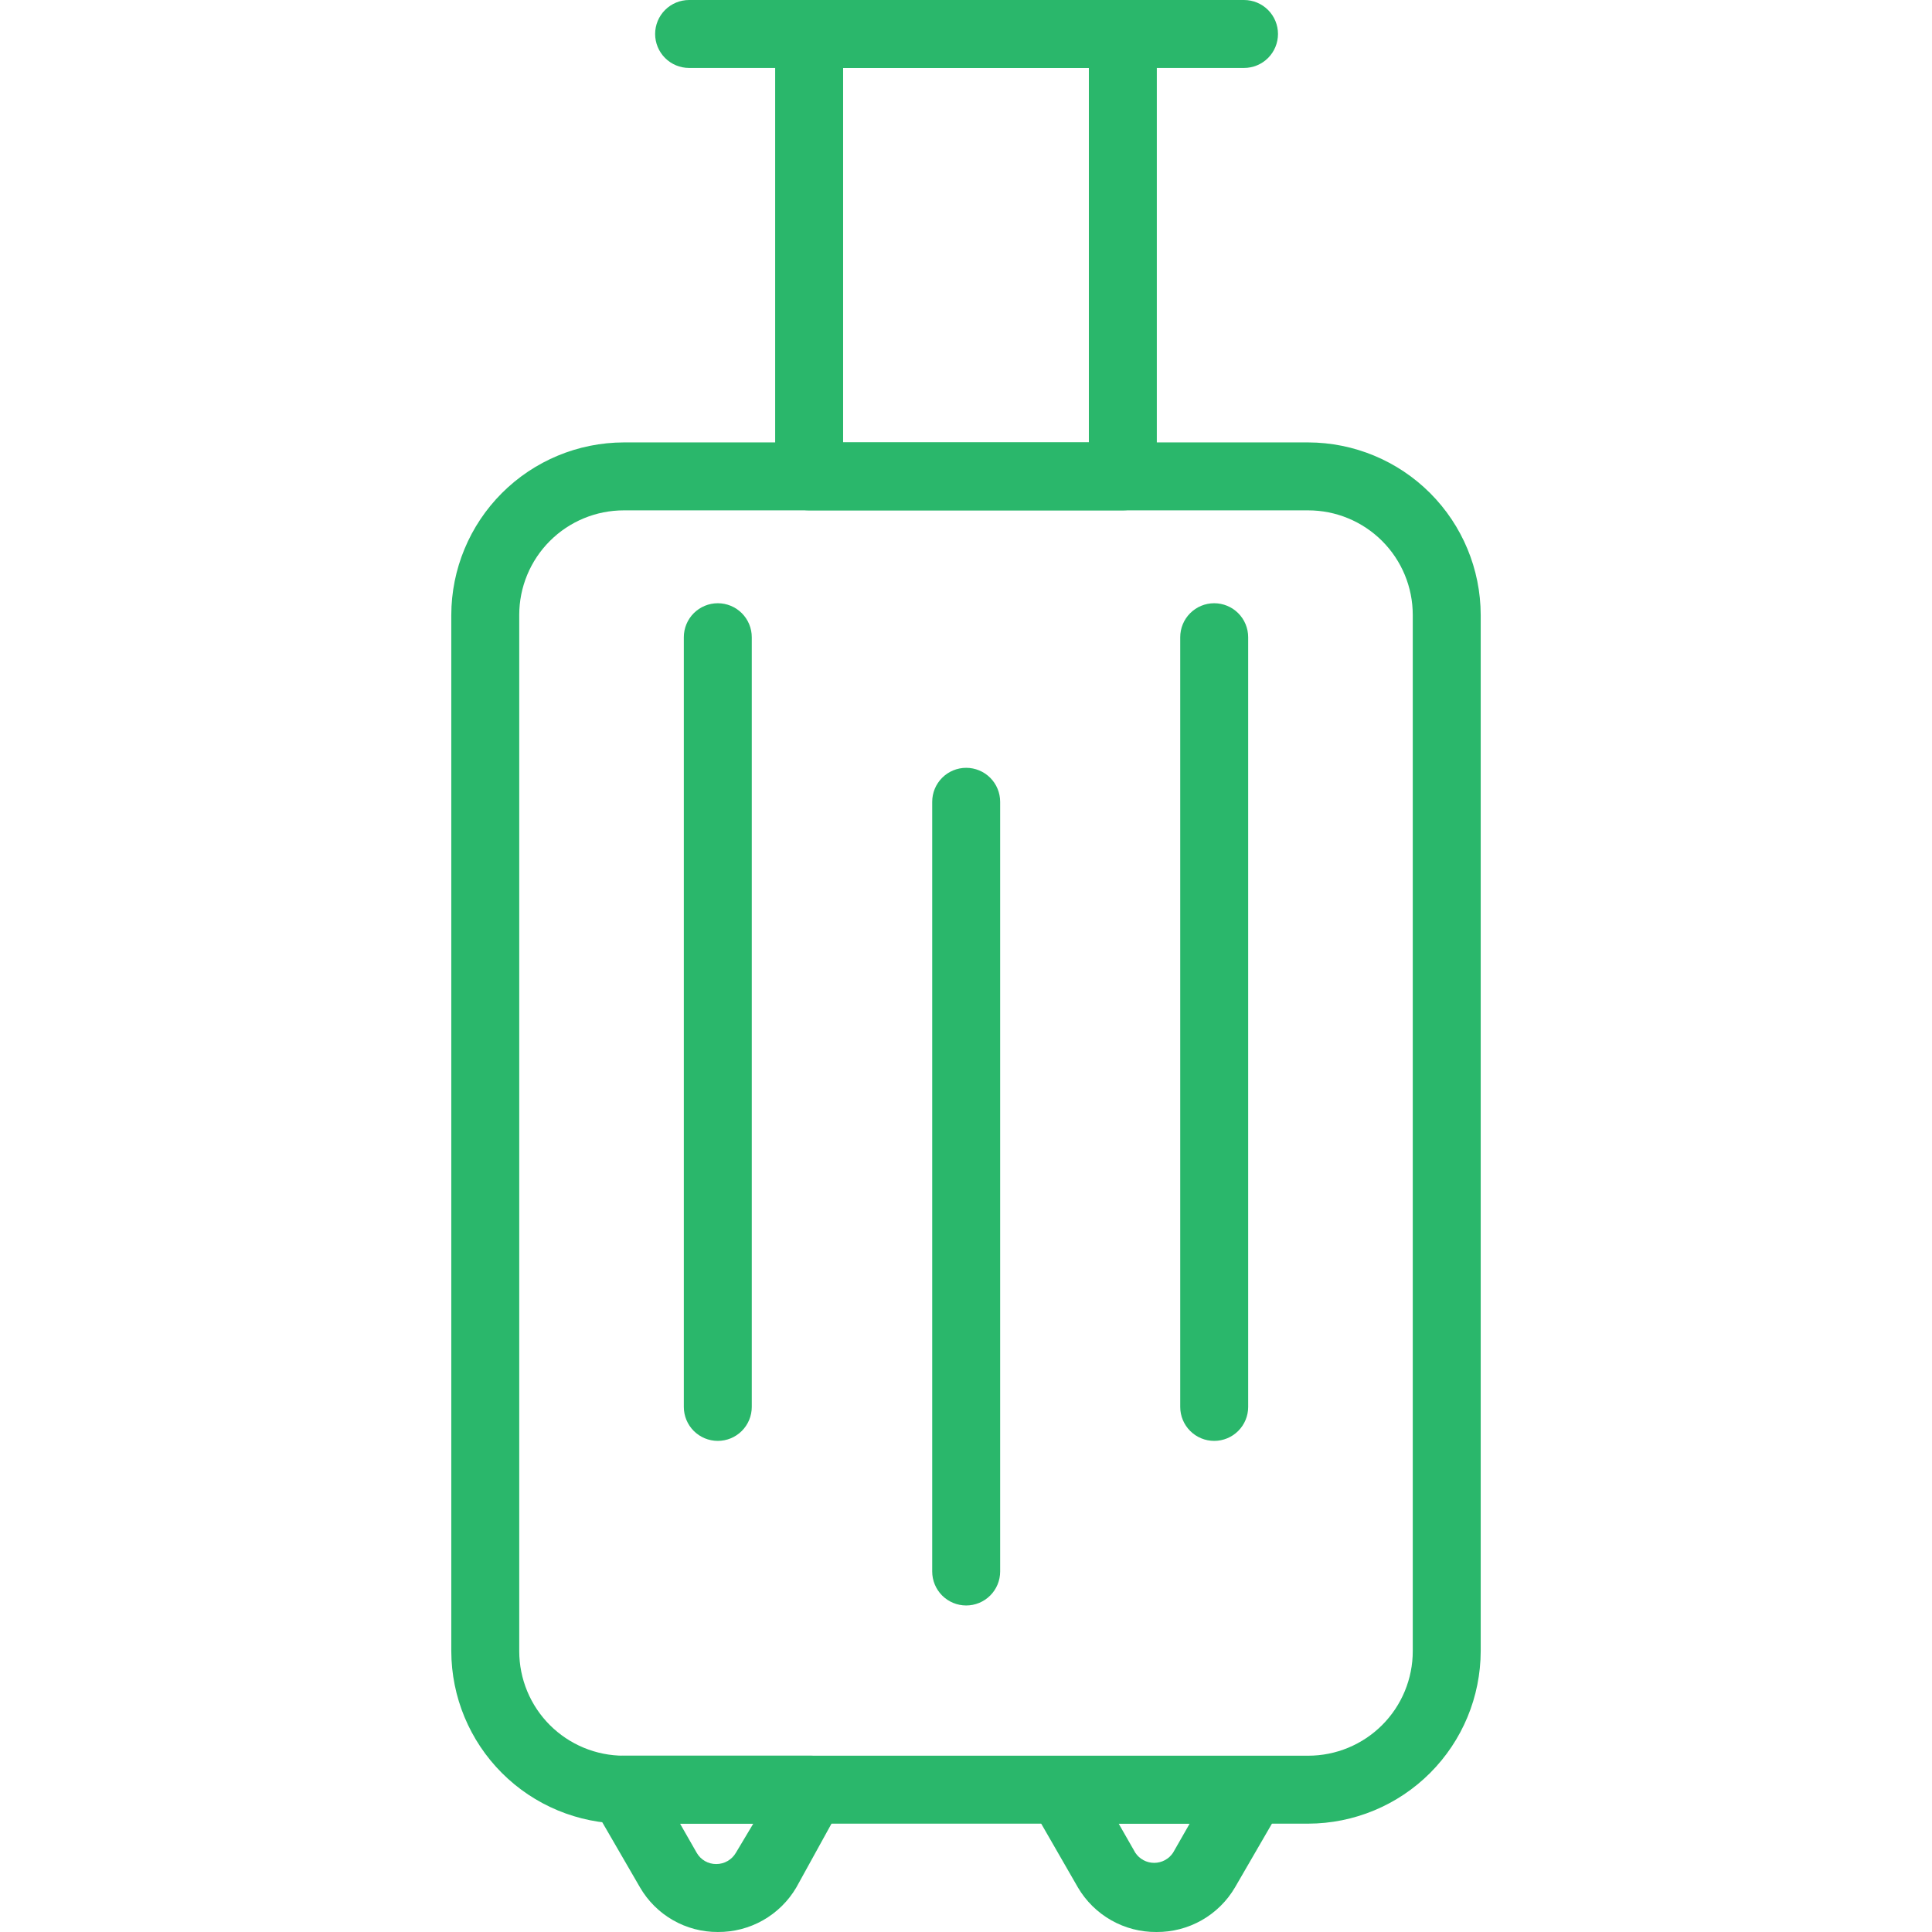
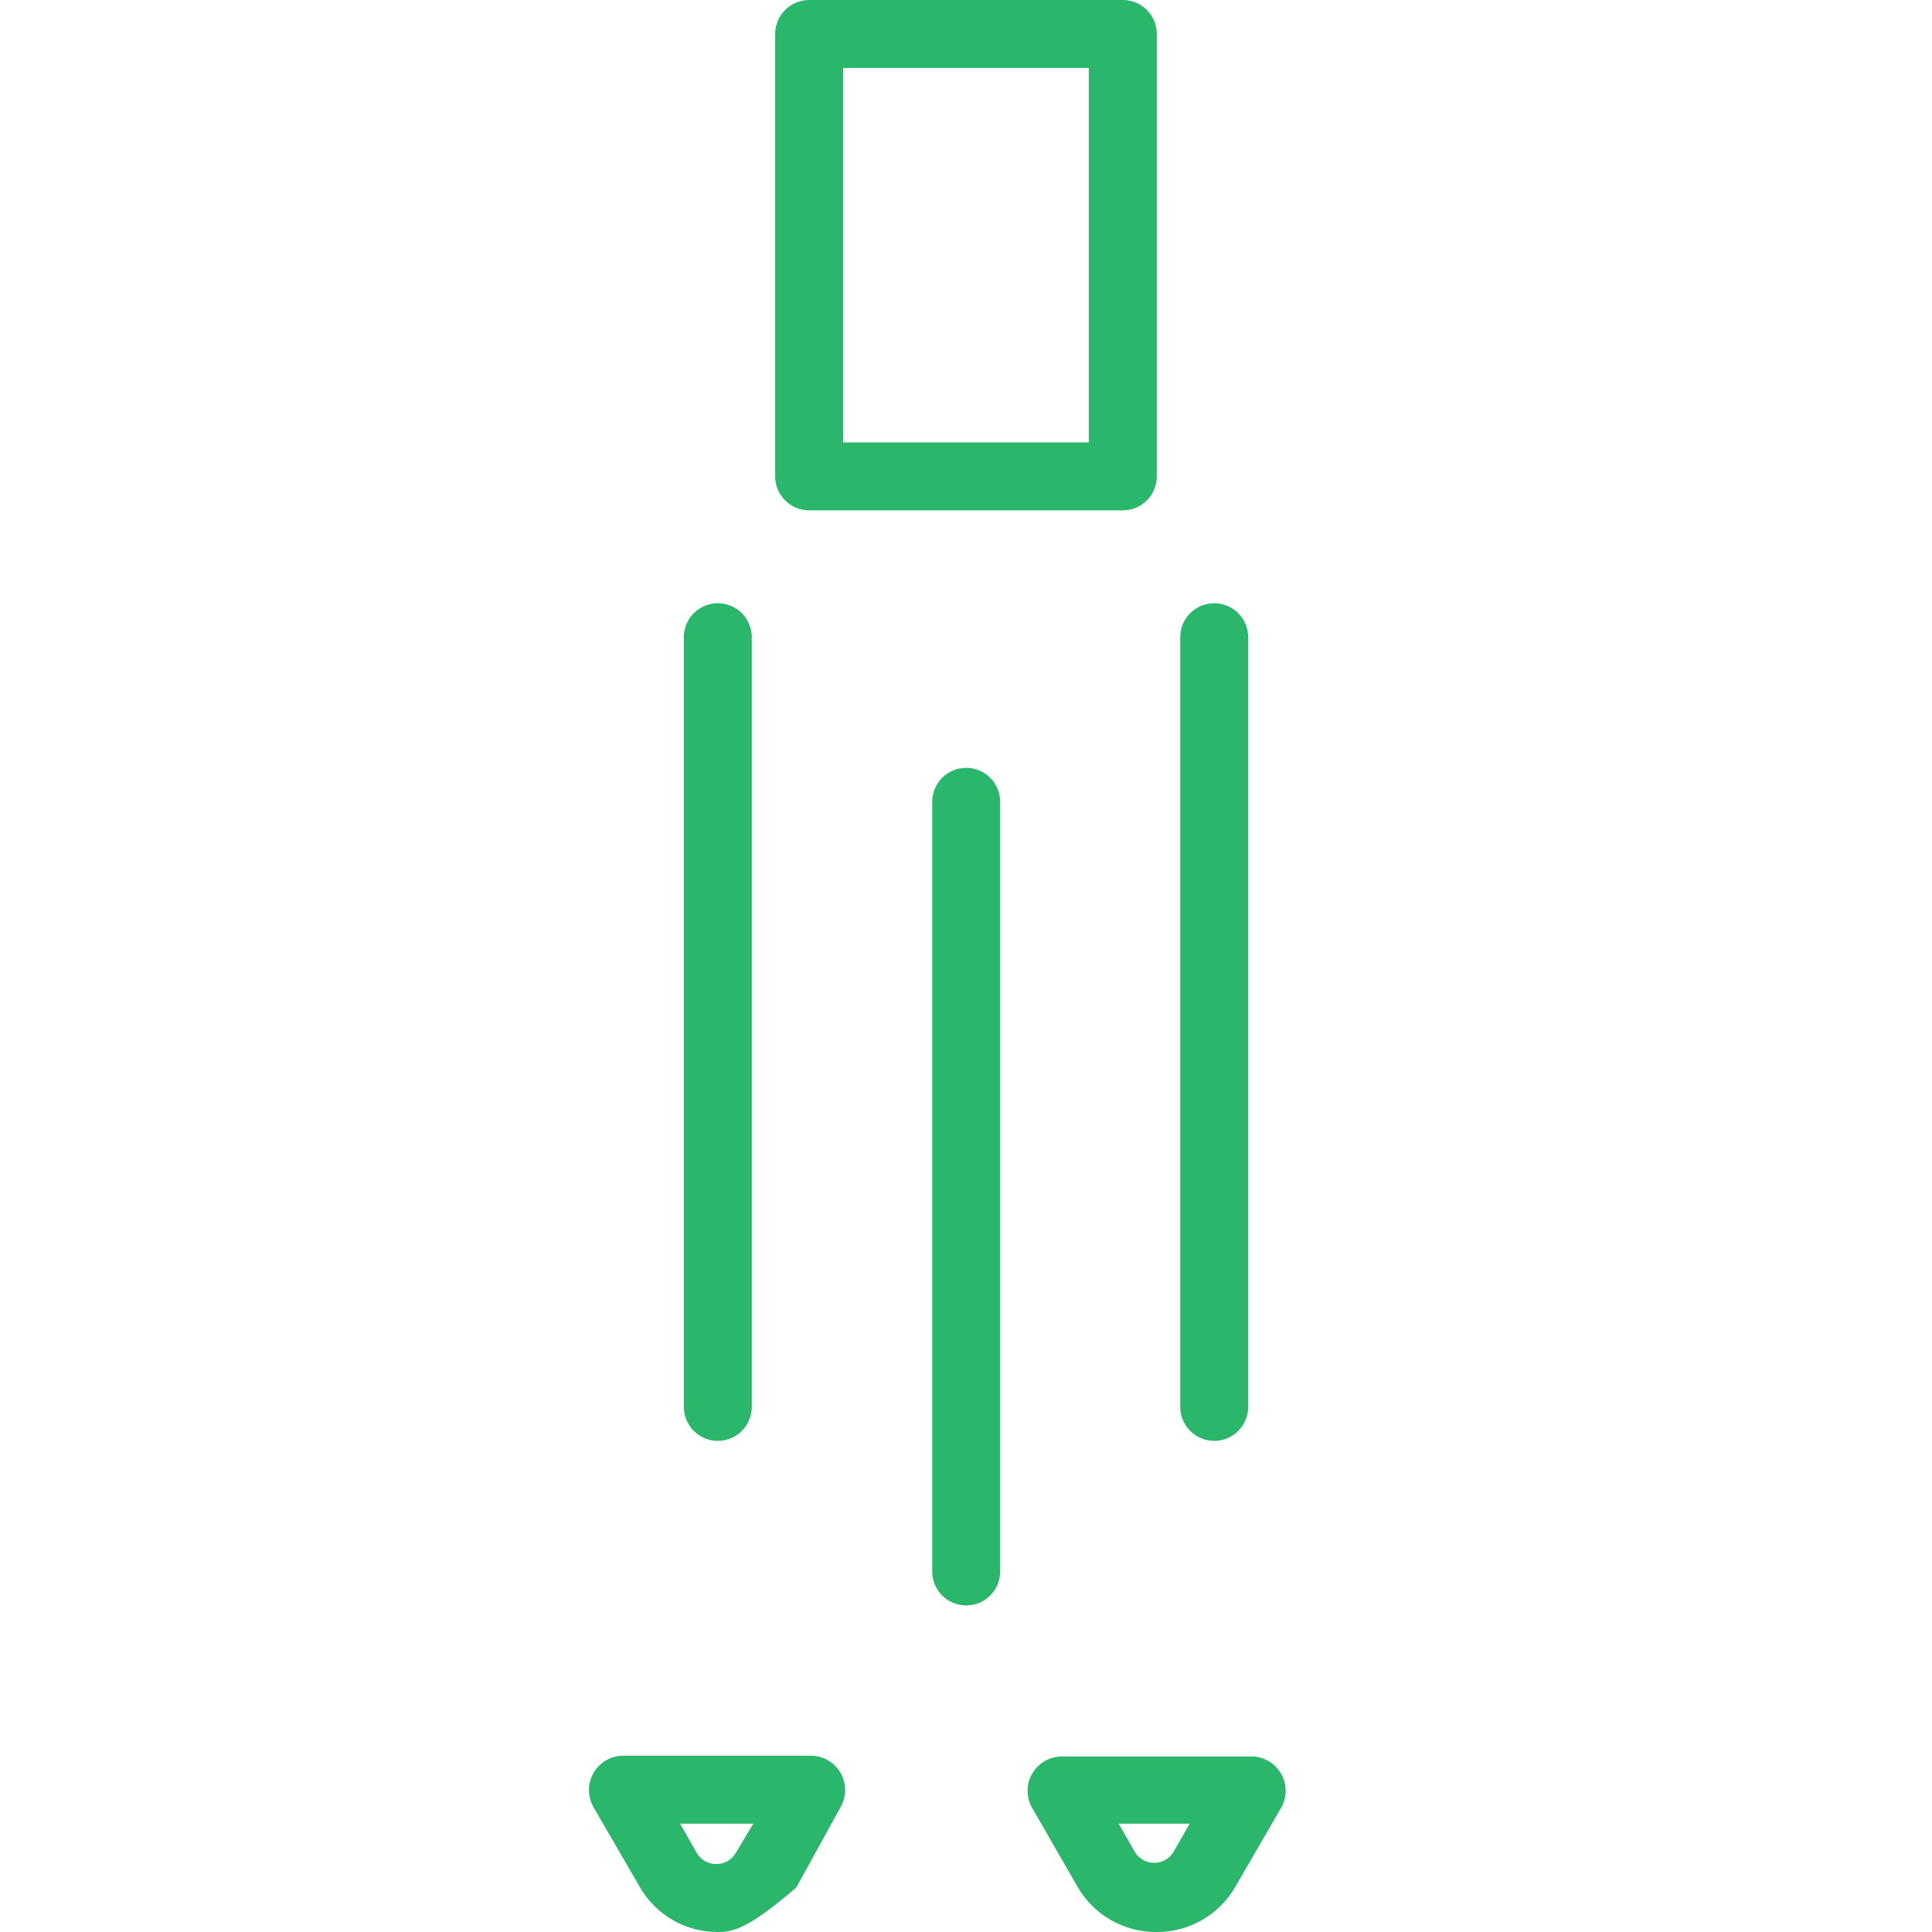
<svg xmlns="http://www.w3.org/2000/svg" width="500" height="500" viewBox="0 0 500 500" fill="none">
  <g clip-path="url(#clip0_95_54)">
-     <path d="M338.559 471.96H161.439C149.606 471.934 138.265 467.222 129.898 458.855C121.531 450.488 116.819 439.147 116.793 427.314V159.142C116.819 147.309 121.531 135.968 129.898 127.601C138.265 119.234 149.606 114.522 161.439 114.496H338.559C350.392 114.522 361.733 119.234 370.101 127.601C378.468 135.968 383.18 147.309 383.206 159.142V427.314C383.18 439.147 378.468 450.488 370.101 458.855C361.733 467.222 350.392 471.934 338.559 471.96ZM161.439 132.081C154.262 132.081 147.379 134.932 142.304 140.007C137.229 145.082 134.378 151.965 134.378 159.142V427.314C134.378 430.867 135.078 434.386 136.438 437.67C137.798 440.953 139.791 443.936 142.304 446.449C144.817 448.962 147.8 450.955 151.083 452.315C154.367 453.675 157.886 454.375 161.439 454.375H338.559C342.113 454.375 345.632 453.675 348.915 452.315C352.198 450.955 355.182 448.962 357.695 446.449C360.207 443.936 362.201 440.953 363.561 437.67C364.921 434.386 365.621 430.867 365.621 427.314V159.142C365.621 151.965 362.77 145.082 357.695 140.007C352.62 134.932 345.736 132.081 338.559 132.081H161.439Z" fill="#2AB76B" />
-     <path d="M185.766 499.998C181.694 500.016 177.69 498.96 174.156 496.936C170.623 494.912 167.686 491.992 165.641 488.47L153.527 467.564C152.786 466.222 152.404 464.712 152.418 463.179C152.433 461.646 152.844 460.143 153.61 458.816C154.377 457.489 155.474 456.383 156.795 455.604C158.115 454.826 159.615 454.403 161.147 454.375H209.994C211.527 454.403 213.026 454.826 214.347 455.604C215.667 456.383 216.764 457.489 217.531 458.816C218.298 460.143 218.709 461.646 218.723 463.179C218.738 464.712 218.356 466.222 217.615 467.564L206.087 488.47C204.01 492.007 201.039 494.935 197.472 496.959C193.905 498.982 189.867 500.031 185.766 499.998ZM175.997 471.96L180.295 479.482C180.802 480.381 181.541 481.127 182.435 481.642C183.328 482.158 184.344 482.424 185.375 482.413C186.405 482.414 187.417 482.143 188.308 481.629C189.2 481.114 189.941 480.374 190.456 479.482L194.95 471.96H175.997Z" fill="#2AB76B" />
+     <path d="M185.766 499.998C181.694 500.016 177.69 498.96 174.156 496.936C170.623 494.912 167.686 491.992 165.641 488.47L153.527 467.564C152.786 466.222 152.404 464.712 152.418 463.179C152.433 461.646 152.844 460.143 153.61 458.816C154.377 457.489 155.474 456.383 156.795 455.604C158.115 454.826 159.615 454.403 161.147 454.375H209.994C211.527 454.403 213.026 454.826 214.347 455.604C215.667 456.383 216.764 457.489 217.531 458.816C218.298 460.143 218.709 461.646 218.723 463.179C218.738 464.712 218.356 466.222 217.615 467.564L206.087 488.47C193.905 498.982 189.867 500.031 185.766 499.998ZM175.997 471.96L180.295 479.482C180.802 480.381 181.541 481.127 182.435 481.642C183.328 482.158 184.344 482.424 185.375 482.413C186.405 482.414 187.417 482.143 188.308 481.629C189.2 481.114 189.941 480.374 190.456 479.482L194.95 471.96H175.997Z" fill="#2AB76B" />
    <path d="M299.286 500C295.185 500.033 291.147 498.984 287.58 496.96C284.013 494.937 281.042 492.009 278.965 488.472L267.047 467.761C266.305 466.419 265.923 464.909 265.938 463.376C265.953 461.844 266.363 460.341 267.13 459.013C267.897 457.686 268.994 456.58 270.314 455.802C271.635 455.024 273.134 454.6 274.667 454.572H323.514C325.068 454.516 326.61 454.868 327.986 455.594C329.362 456.32 330.523 457.394 331.353 458.709C332.184 460.024 332.655 461.534 332.719 463.088C332.784 464.643 332.439 466.186 331.72 467.566L319.606 488.472C317.53 492.009 314.559 494.937 310.991 496.96C307.424 498.984 303.387 500.033 299.286 500ZM289.516 471.962L293.815 479.484C294.35 480.29 295.075 480.952 295.928 481.409C296.78 481.867 297.732 482.106 298.7 482.106C299.667 482.106 300.619 481.867 301.471 481.409C302.324 480.952 303.05 480.29 303.584 479.484L307.883 471.962H289.516Z" fill="#2AB76B" />
    <path d="M290.59 132.083H209.406C207.074 132.083 204.837 131.157 203.189 129.508C201.54 127.859 200.613 125.622 200.613 123.29V8.793C200.613 6.461 201.54 4.224 203.189 2.575C204.837 0.926 207.074 0 209.406 0L290.59 0C292.922 0 295.158 0.926 296.807 2.575C298.456 4.224 299.382 6.461 299.382 8.793V123.29C299.382 125.622 298.456 127.859 296.807 129.508C295.158 131.157 292.922 132.083 290.59 132.083ZM218.198 114.498H281.797V17.585H218.198V114.498Z" fill="#2AB76B" />
-     <path d="M321.95 17.585H178.339C176.007 17.585 173.771 16.659 172.122 15.01C170.473 13.361 169.547 11.124 169.547 8.793C169.547 6.461 170.473 4.224 172.122 2.575C173.771 0.926 176.007 0 178.339 0L321.95 0C324.282 0 326.518 0.926 328.167 2.575C329.816 4.224 330.743 6.461 330.743 8.793C330.743 11.124 329.816 13.361 328.167 15.01C326.518 16.659 324.282 17.585 321.95 17.585Z" fill="#2AB76B" />
    <path d="M185.765 372.901C183.433 372.901 181.197 371.975 179.548 370.326C177.899 368.677 176.973 366.441 176.973 364.109V164.91C176.973 163.755 177.2 162.612 177.642 161.545C178.084 160.478 178.731 159.509 179.548 158.692C180.364 157.876 181.334 157.228 182.4 156.786C183.467 156.345 184.611 156.117 185.765 156.117C186.92 156.117 188.063 156.345 189.13 156.786C190.197 157.228 191.166 157.876 191.982 158.692C192.799 159.509 193.446 160.478 193.888 161.545C194.33 162.612 194.558 163.755 194.558 164.91V364.109C194.558 366.441 193.631 368.677 191.982 370.326C190.333 371.975 188.097 372.901 185.765 372.901Z" fill="#2AB76B" />
    <path d="M250.046 415.495C247.714 415.495 245.478 414.568 243.829 412.92C242.18 411.271 241.254 409.034 241.254 406.702V207.503C241.254 205.172 242.18 202.935 243.829 201.286C245.478 199.637 247.714 198.711 250.046 198.711C252.378 198.711 254.615 199.637 256.264 201.286C257.913 202.935 258.839 205.172 258.839 207.503V406.702C258.839 407.857 258.611 409 258.17 410.067C257.728 411.134 257.08 412.103 256.264 412.92C255.447 413.736 254.478 414.384 253.411 414.826C252.344 415.267 251.201 415.495 250.046 415.495Z" fill="#2AB76B" />
    <path d="M314.234 372.901C311.902 372.901 309.666 371.975 308.017 370.326C306.368 368.677 305.441 366.441 305.441 364.109V164.91C305.441 162.578 306.368 160.341 308.017 158.692C309.666 157.044 311.902 156.117 314.234 156.117C316.566 156.117 318.802 157.044 320.451 158.692C322.1 160.341 323.026 162.578 323.026 164.91V364.109C323.026 366.441 322.1 368.677 320.451 370.326C318.802 371.975 316.566 372.901 314.234 372.901Z" fill="#2AB76B" />
  </g>
  <defs>
    <clipPath id="clip0_95_54">
      <rect width="500" height="500" fill="white" />
    </clipPath>
  </defs>
</svg>